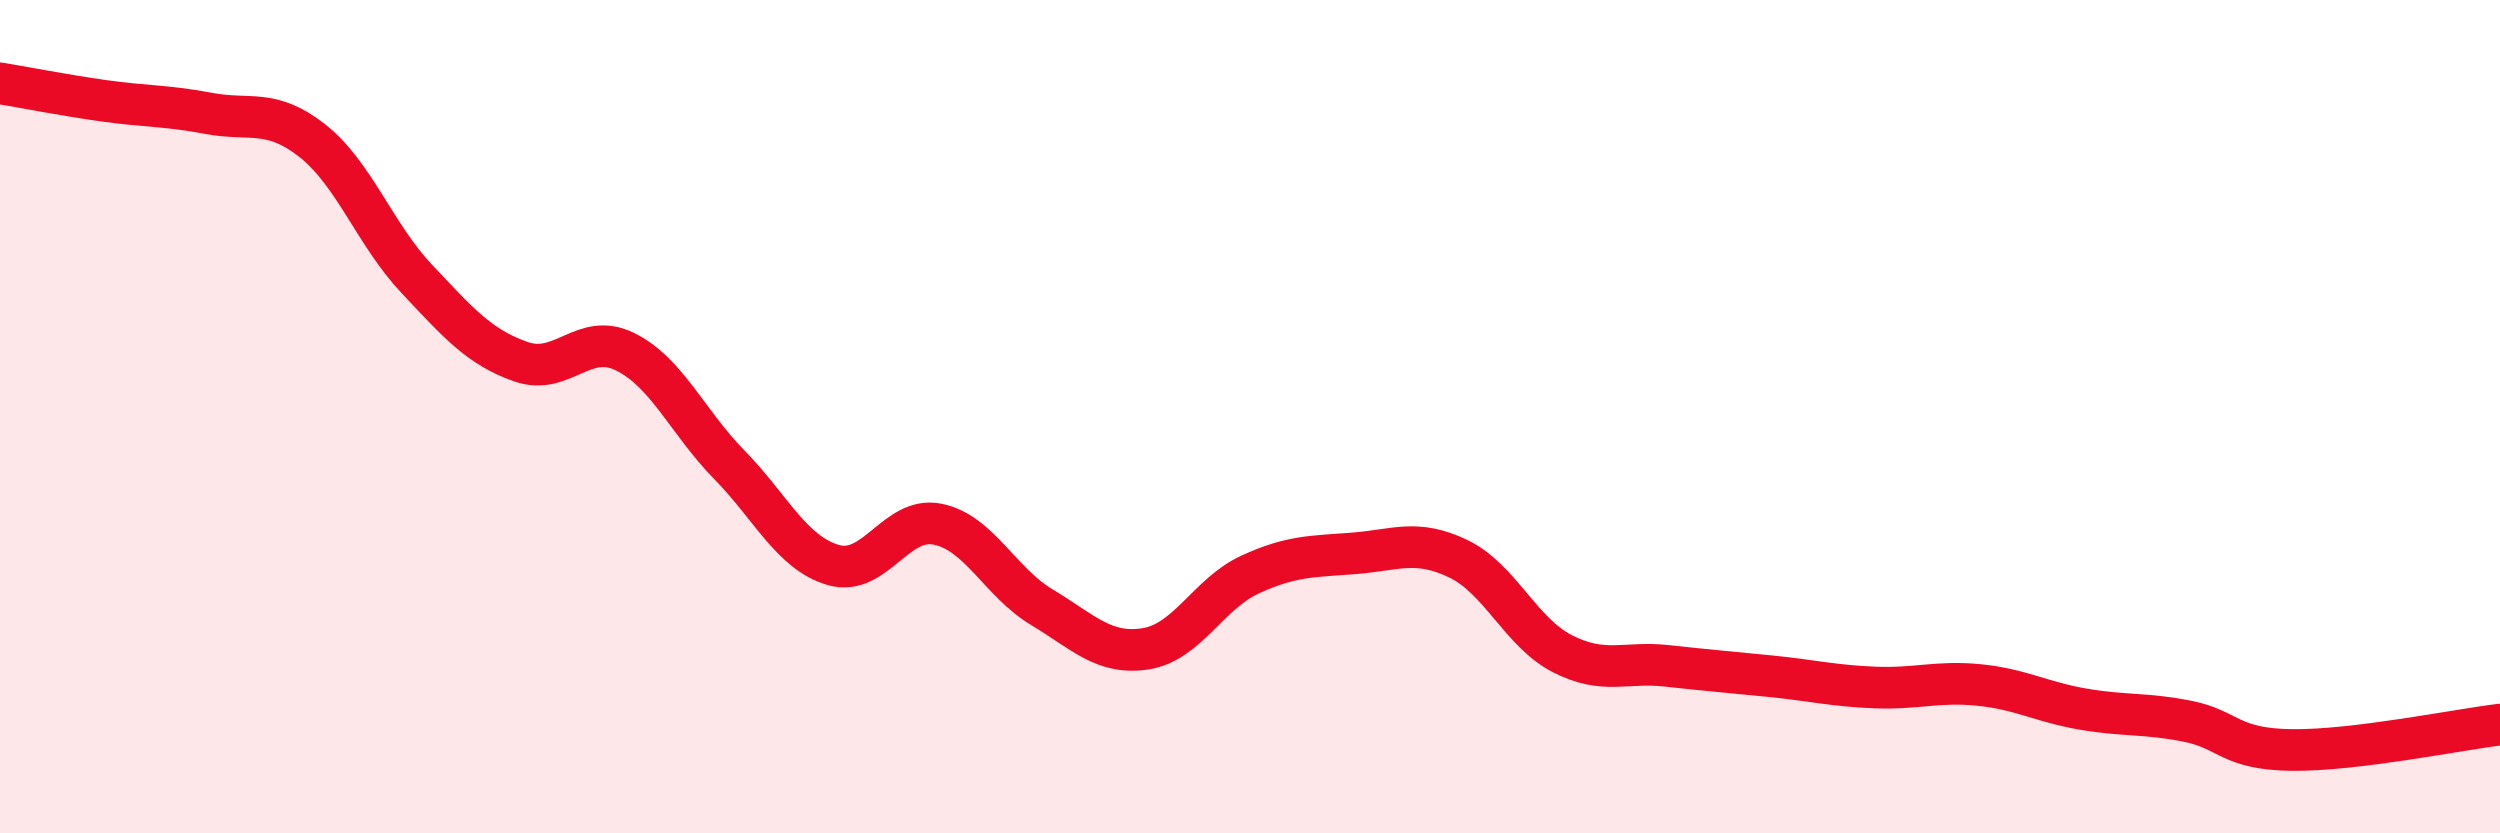
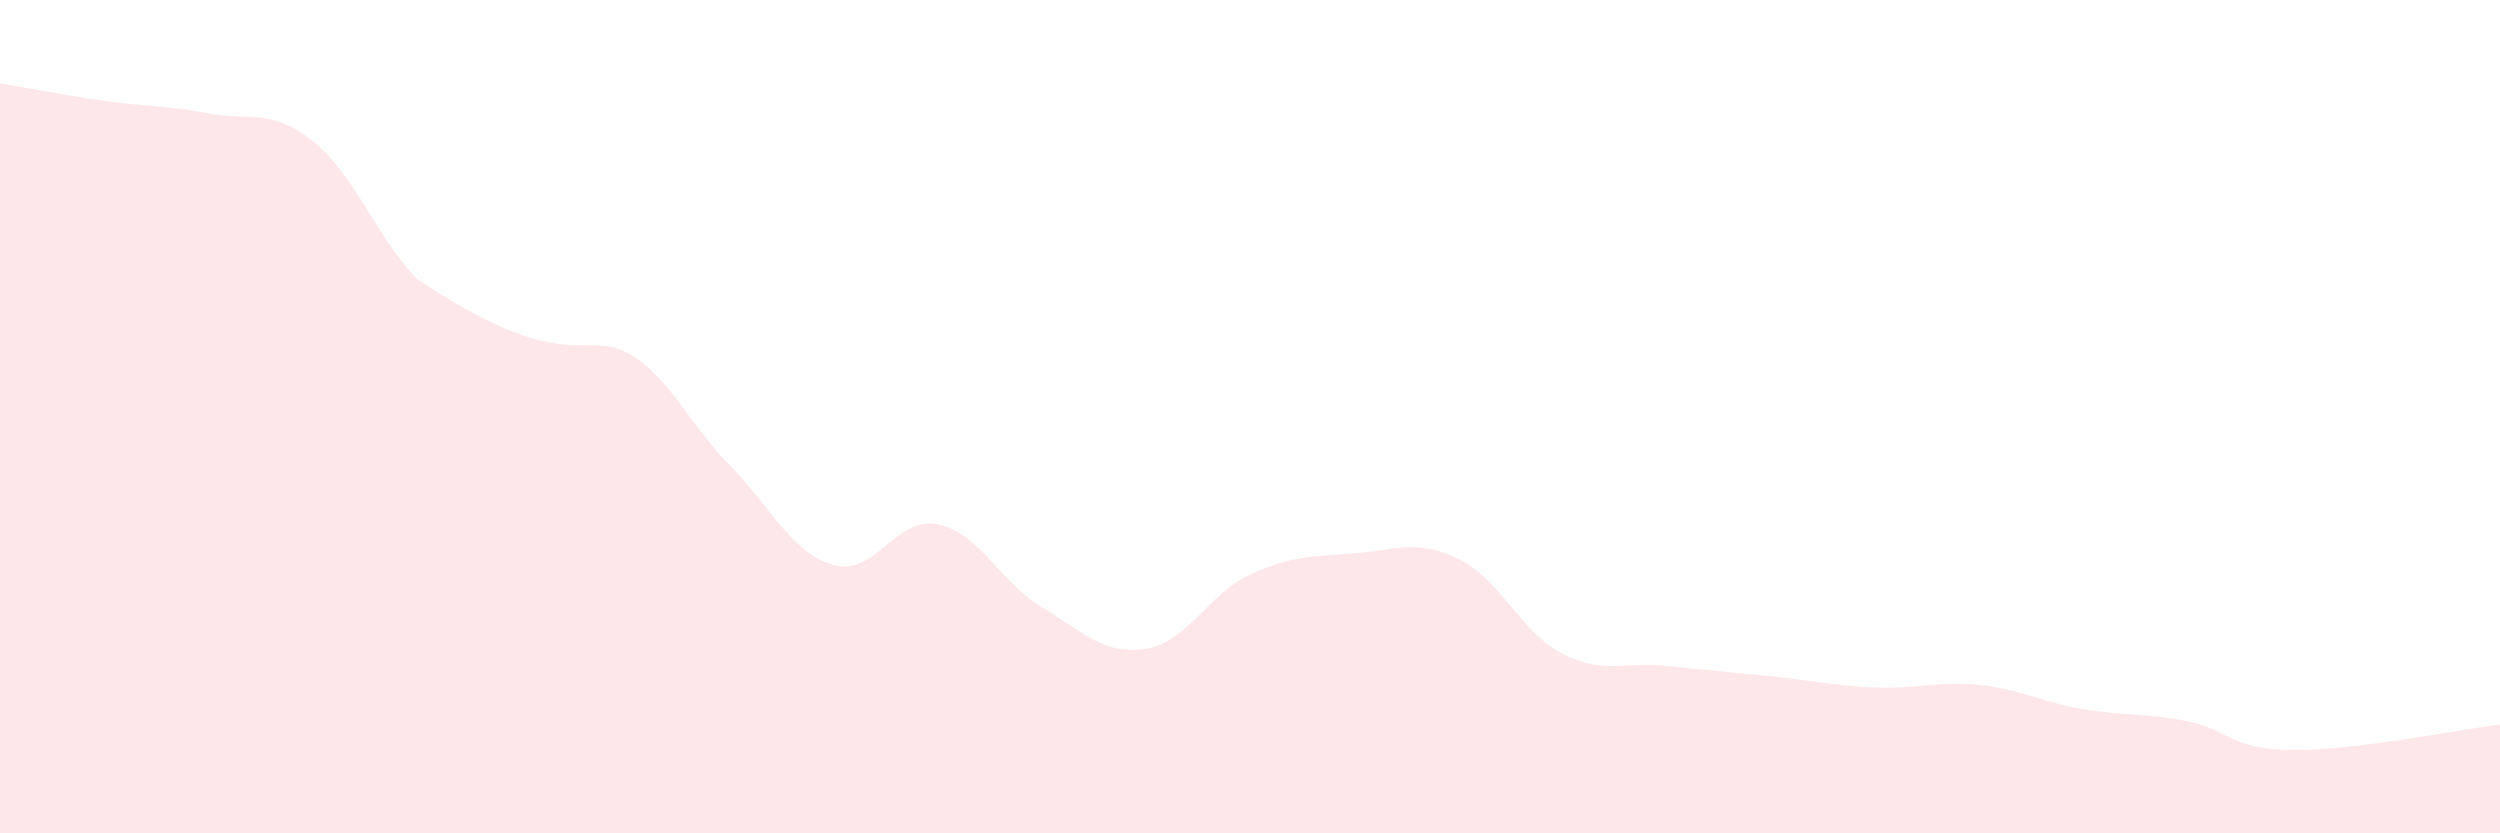
<svg xmlns="http://www.w3.org/2000/svg" width="60" height="20" viewBox="0 0 60 20">
-   <path d="M 0,2 C 0.5,2.08 1.5,2.28 2.5,2.42 C 3.5,2.56 4,2.53 5,2.72 C 6,2.91 6.5,2.59 7.5,3.38 C 8.5,4.17 9,5.63 10,6.69 C 11,7.75 11.5,8.33 12.5,8.68 C 13.5,9.03 14,7.95 15,8.44 C 16,8.93 16.5,10.13 17.5,11.15 C 18.5,12.17 19,13.27 20,13.56 C 21,13.85 21.5,12.38 22.5,12.58 C 23.5,12.78 24,13.97 25,14.57 C 26,15.17 26.5,15.73 27.5,15.57 C 28.5,15.41 29,14.25 30,13.79 C 31,13.33 31.5,13.36 32.5,13.28 C 33.5,13.2 34,12.93 35,13.41 C 36,13.89 36.5,15.18 37.5,15.69 C 38.5,16.2 39,15.87 40,15.98 C 41,16.09 41.5,16.13 42.5,16.23 C 43.5,16.33 44,16.46 45,16.5 C 46,16.54 46.5,16.34 47.5,16.44 C 48.5,16.54 49,16.85 50,17.02 C 51,17.19 51.5,17.11 52.5,17.31 C 53.5,17.51 53.5,17.98 55,18 C 56.5,18.02 59,17.51 60,17.39L60 20L0 20Z" fill="#EB0A25" opacity="0.1" stroke-linecap="round" stroke-linejoin="round" />
-   <path d="M 0,2 C 0.5,2.08 1.5,2.28 2.5,2.42 C 3.5,2.56 4,2.53 5,2.72 C 6,2.91 6.5,2.59 7.5,3.38 C 8.5,4.17 9,5.63 10,6.69 C 11,7.75 11.5,8.33 12.5,8.68 C 13.5,9.03 14,7.95 15,8.44 C 16,8.93 16.5,10.13 17.5,11.15 C 18.5,12.17 19,13.27 20,13.56 C 21,13.85 21.5,12.38 22.5,12.58 C 23.5,12.78 24,13.97 25,14.57 C 26,15.17 26.5,15.73 27.5,15.57 C 28.5,15.41 29,14.25 30,13.79 C 31,13.33 31.5,13.36 32.5,13.28 C 33.5,13.2 34,12.93 35,13.41 C 36,13.89 36.5,15.18 37.5,15.69 C 38.5,16.2 39,15.87 40,15.98 C 41,16.09 41.5,16.13 42.5,16.23 C 43.5,16.33 44,16.46 45,16.5 C 46,16.54 46.5,16.34 47.5,16.44 C 48.5,16.54 49,16.85 50,17.02 C 51,17.19 51.5,17.11 52.5,17.31 C 53.5,17.51 53.5,17.98 55,18 C 56.5,18.02 59,17.51 60,17.39" stroke="#EB0A25" stroke-width="1" fill="none" stroke-linecap="round" stroke-linejoin="round" />
+   <path d="M 0,2 C 0.5,2.08 1.5,2.28 2.5,2.42 C 3.5,2.56 4,2.53 5,2.72 C 6,2.91 6.5,2.59 7.5,3.38 C 8.5,4.17 9,5.63 10,6.69 C 13.5,9.03 14,7.95 15,8.44 C 16,8.93 16.5,10.13 17.5,11.15 C 18.5,12.17 19,13.27 20,13.56 C 21,13.85 21.5,12.38 22.5,12.58 C 23.5,12.78 24,13.97 25,14.57 C 26,15.17 26.5,15.73 27.5,15.57 C 28.5,15.41 29,14.25 30,13.79 C 31,13.33 31.5,13.36 32.5,13.28 C 33.5,13.2 34,12.93 35,13.41 C 36,13.89 36.5,15.18 37.5,15.69 C 38.5,16.2 39,15.87 40,15.98 C 41,16.09 41.5,16.13 42.5,16.23 C 43.5,16.33 44,16.46 45,16.5 C 46,16.54 46.5,16.34 47.5,16.44 C 48.5,16.54 49,16.85 50,17.02 C 51,17.19 51.5,17.11 52.5,17.31 C 53.5,17.51 53.5,17.98 55,18 C 56.5,18.02 59,17.51 60,17.39L60 20L0 20Z" fill="#EB0A25" opacity="0.1" stroke-linecap="round" stroke-linejoin="round" />
</svg>